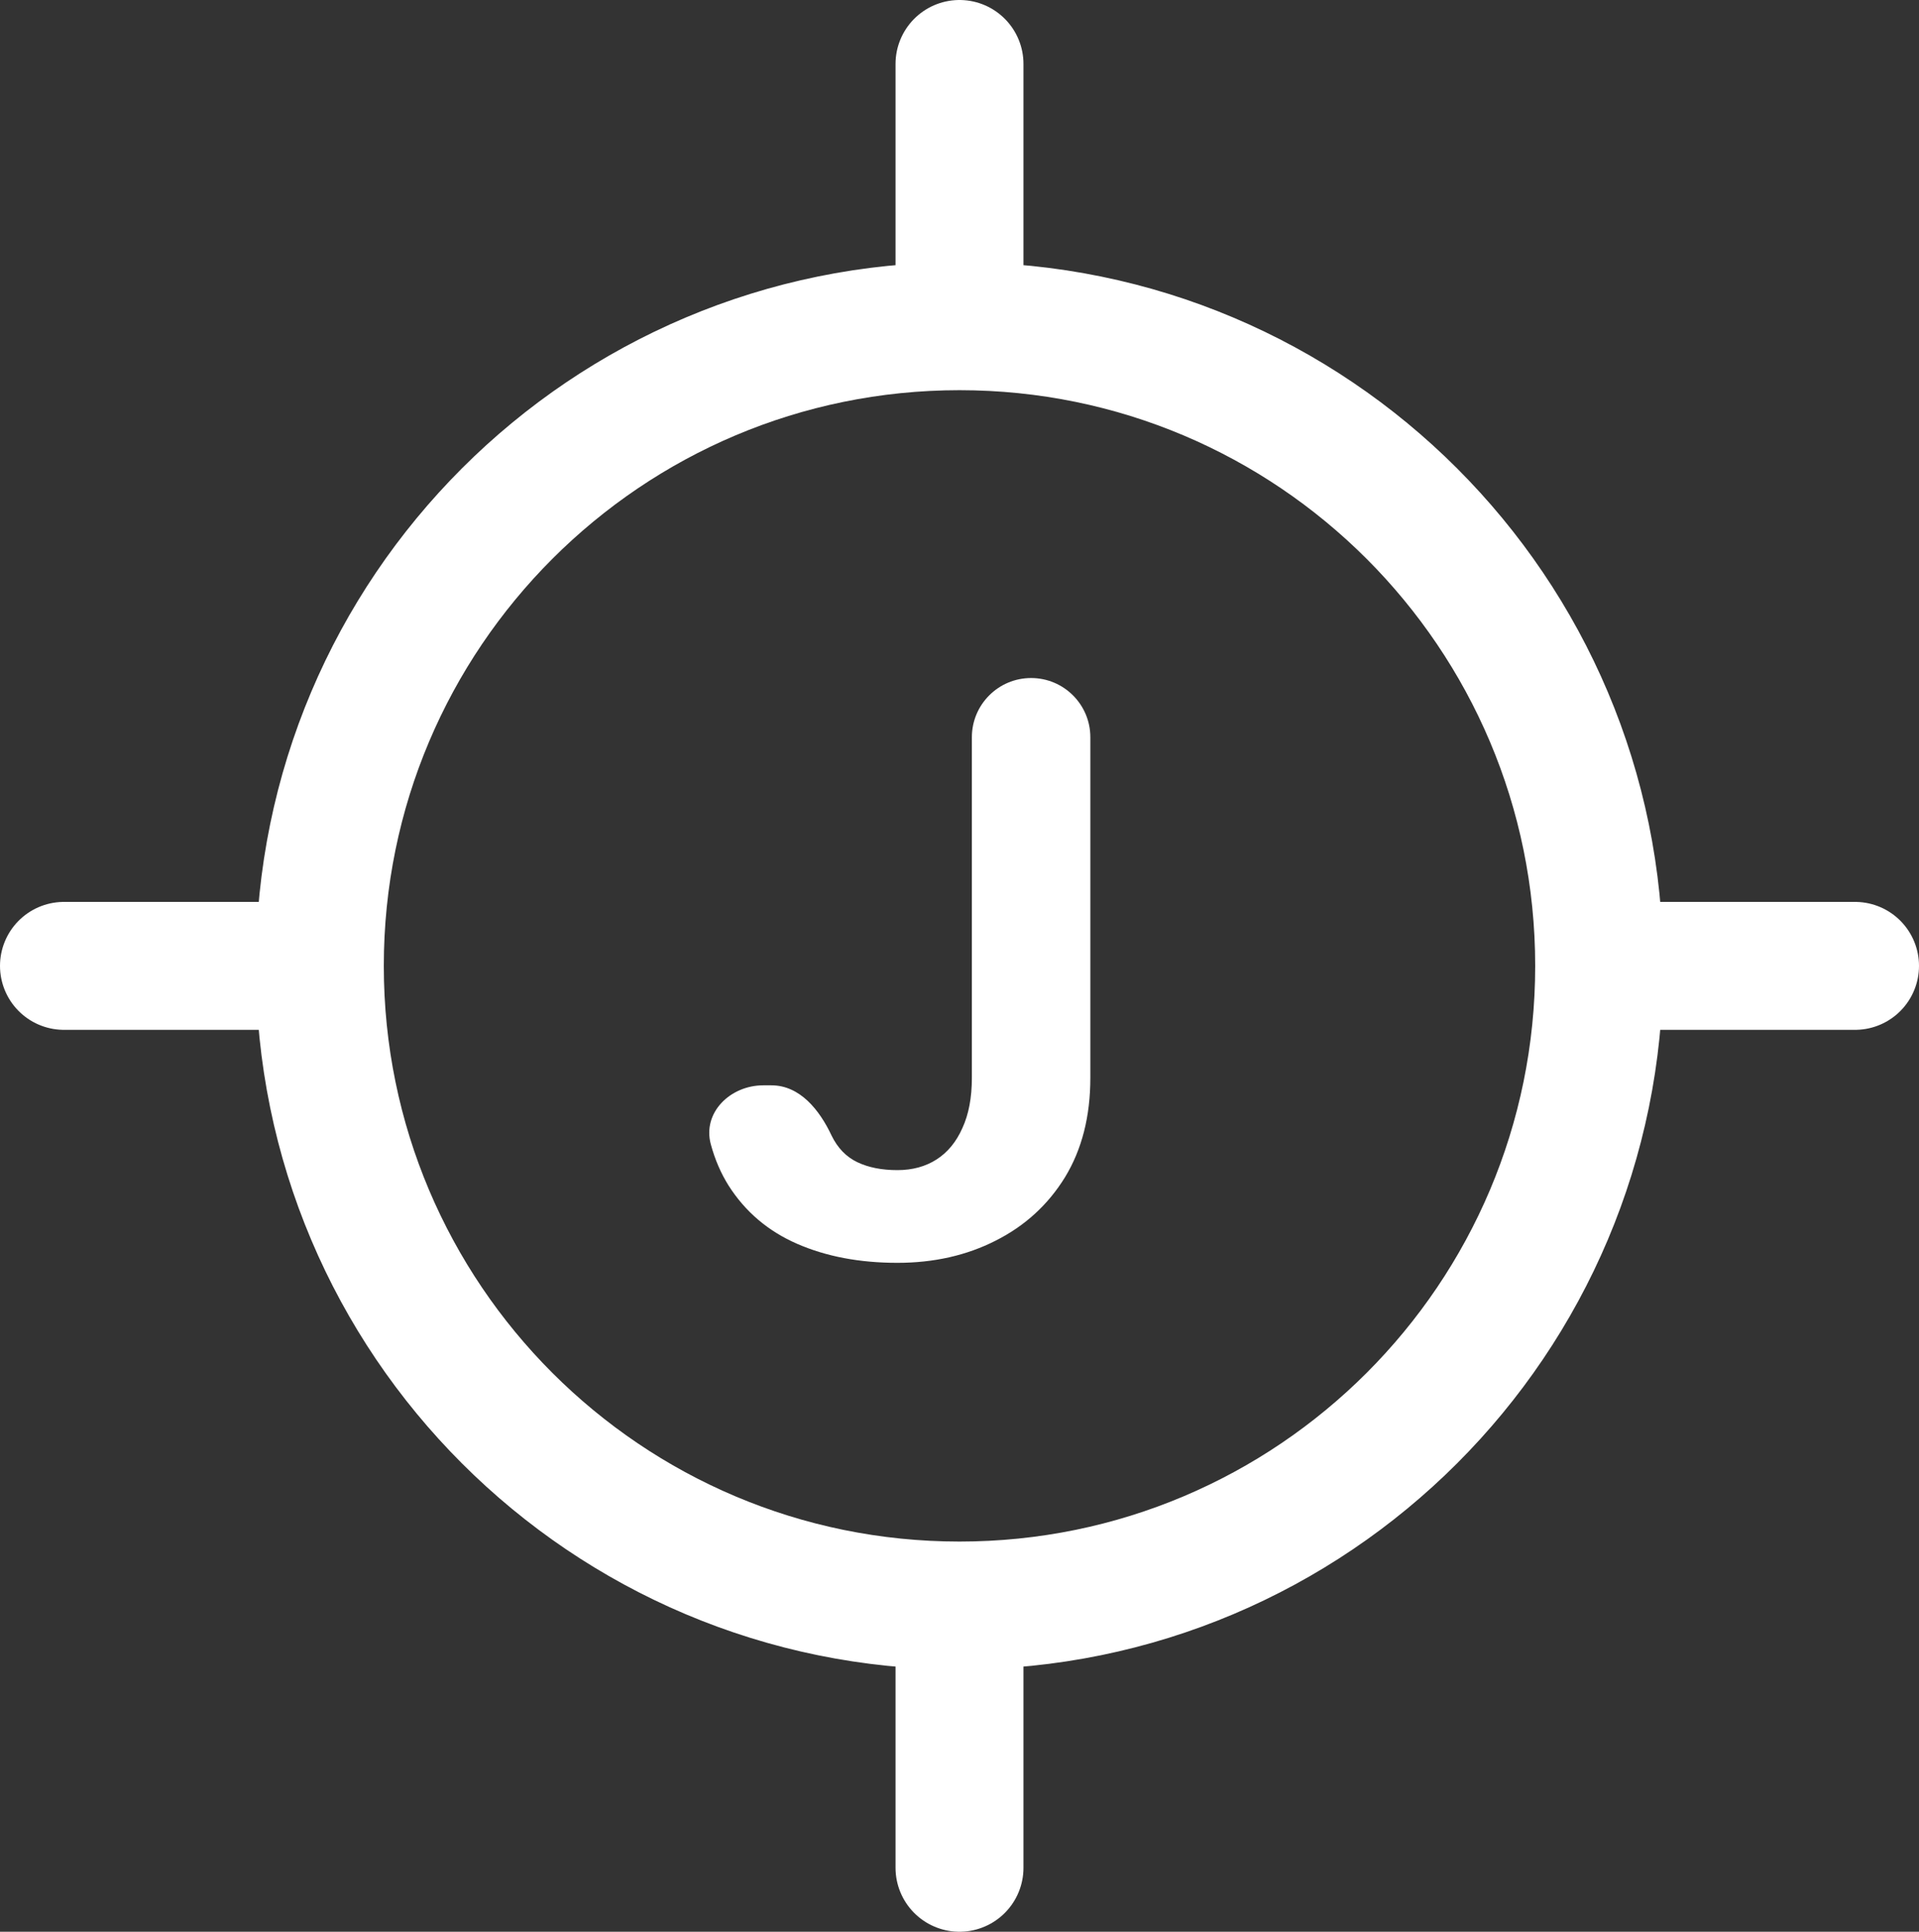
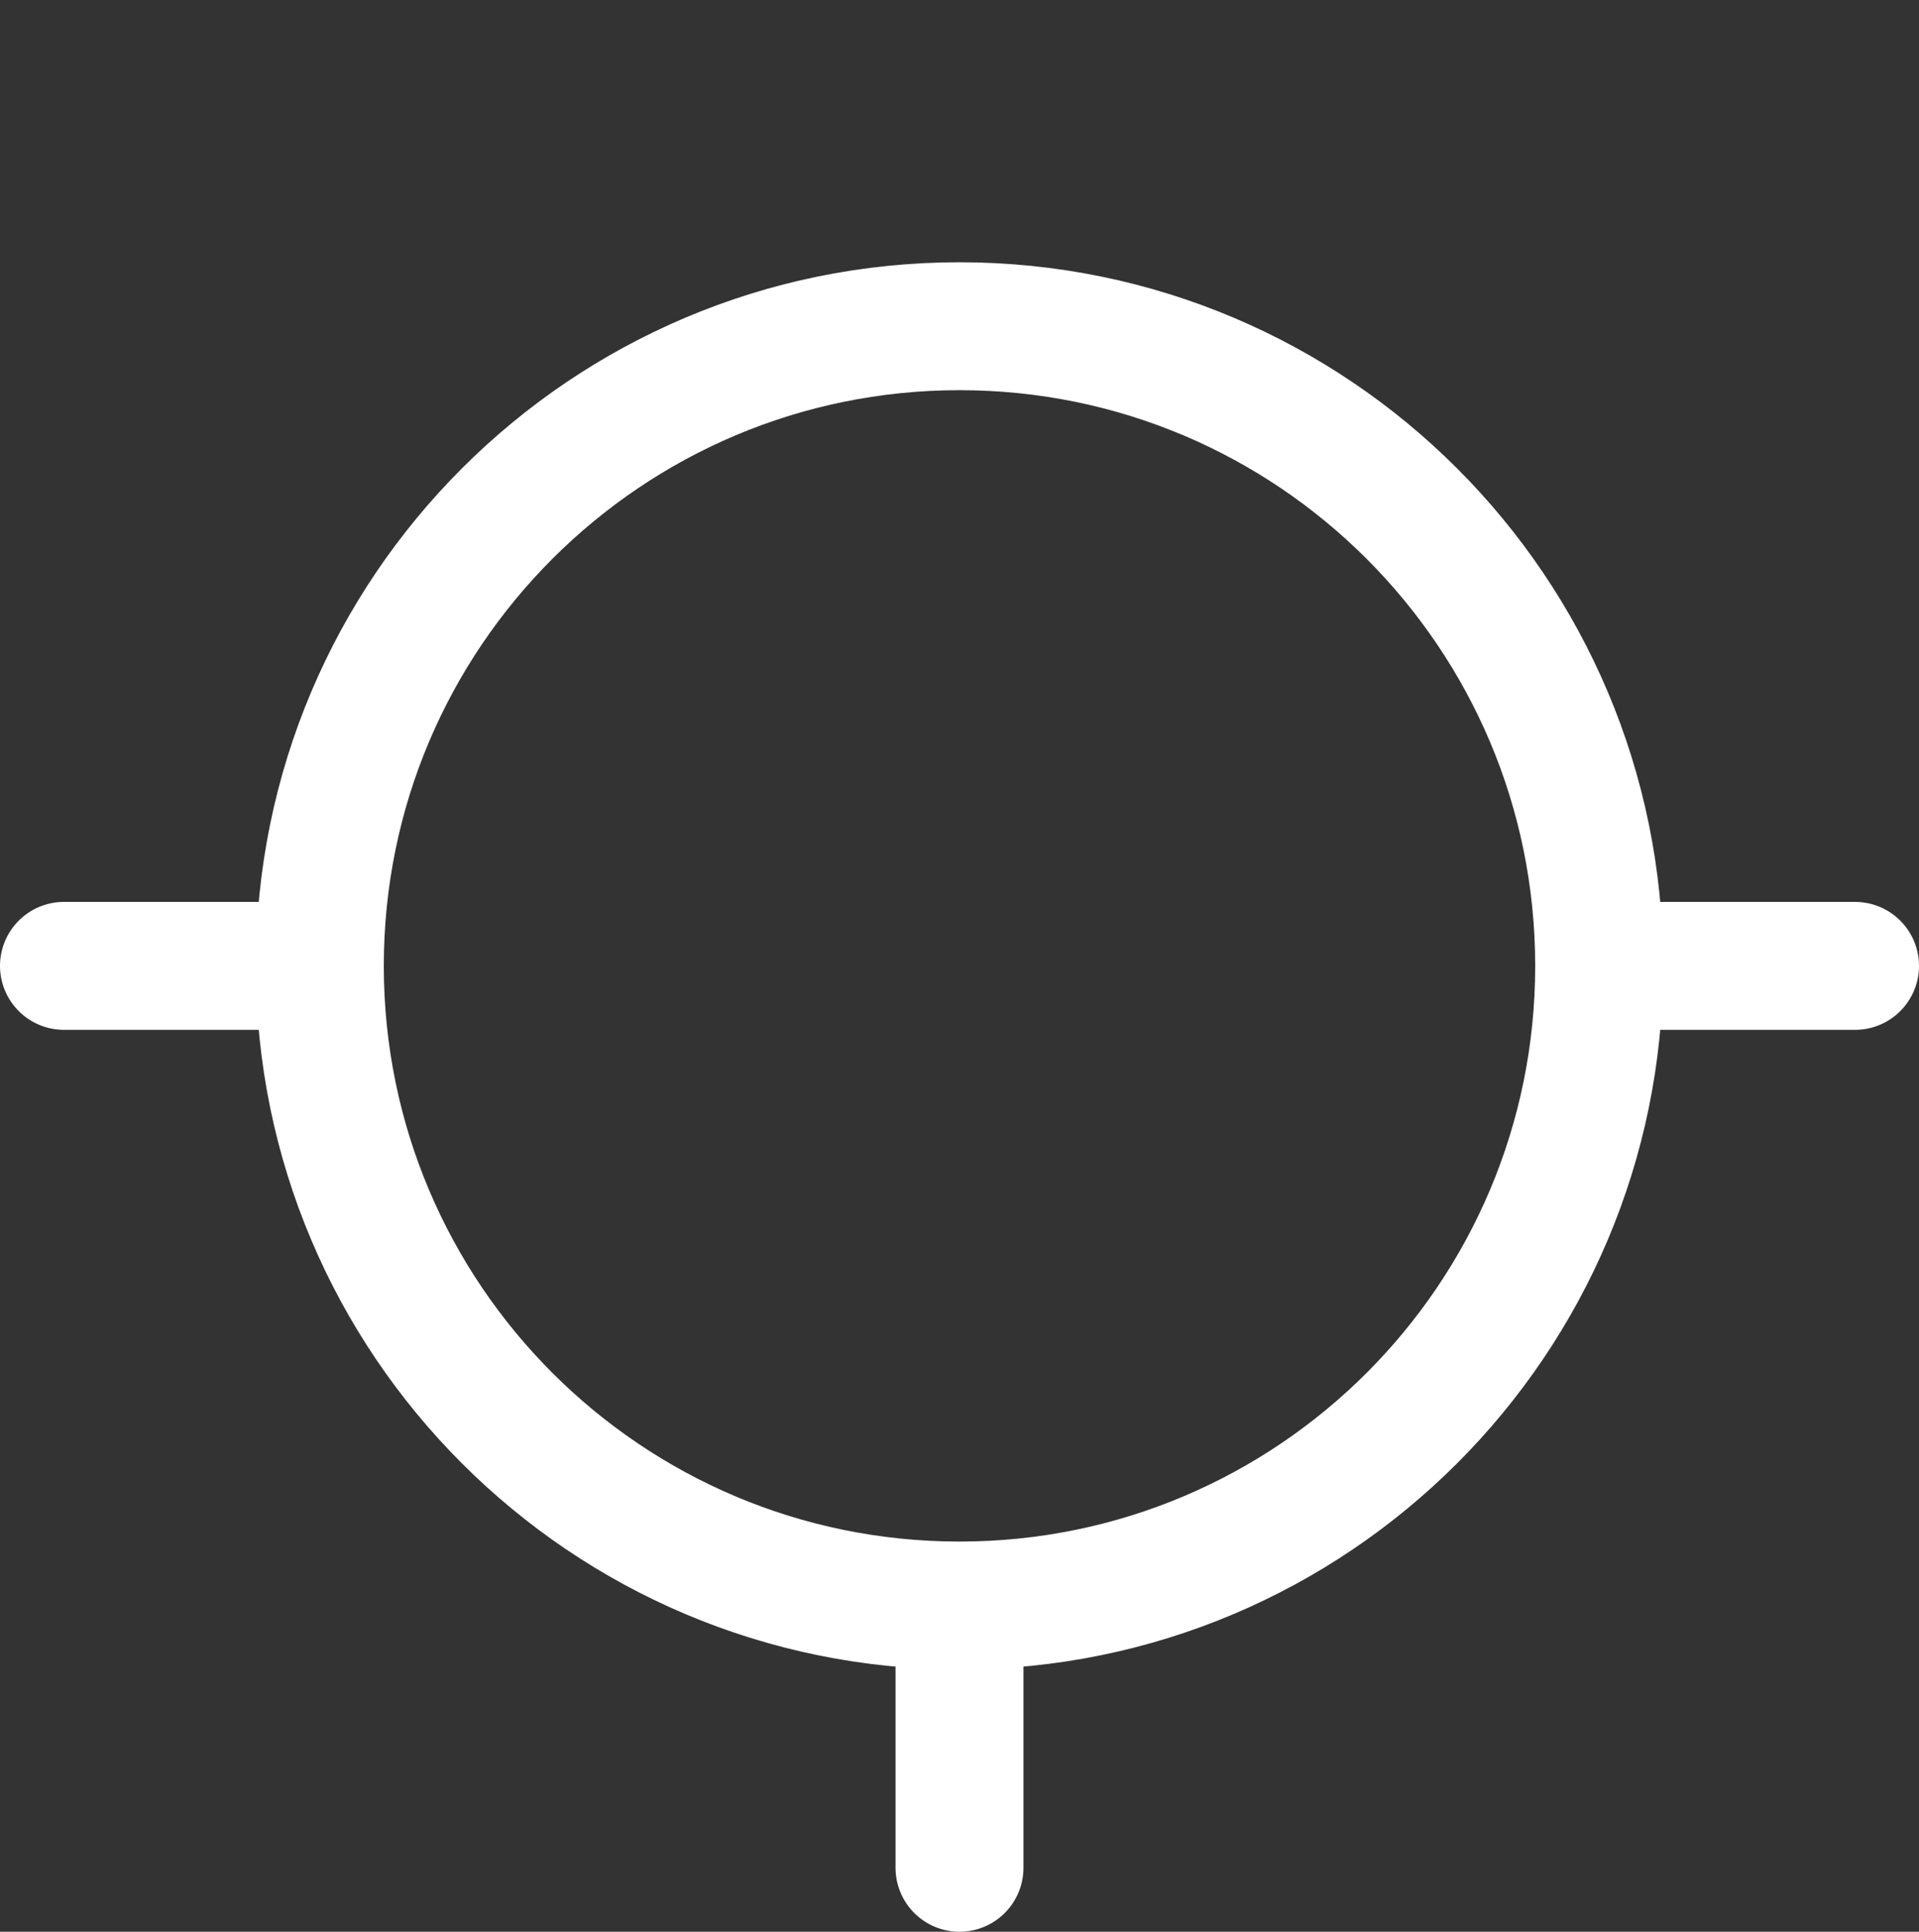
<svg xmlns="http://www.w3.org/2000/svg" width="150" height="151" viewBox="0 0 150 151" fill="none">
  <rect x="0" y="0" width="150" height="151" fill="#333333" stroke="none" />
-   <path d="M125 75.5C125 103.114 102.614 125.5 75 125.5M125 75.5C125 47.886 102.614 25.5 75 25.5M125 75.5H145M75 125.5C47.386 125.5 25 103.114 25 75.5M75 125.5V146M25 75.5C25 47.886 47.386 25.5 75 25.5M25 75.5H5M75 25.5V5" stroke="white" stroke-width="10" stroke-linecap="round" />
-   <path d="M75.967 84.25V57.63C75.967 55.073 78.04 53 80.597 53V53C83.155 53 85.228 55.073 85.228 57.63V84.25C85.228 87.264 84.567 89.856 83.246 92.023C81.924 94.171 80.118 95.823 77.826 96.979C75.554 98.135 72.994 98.713 70.145 98.713C67.192 98.713 64.58 98.218 62.309 97.227C60.038 96.236 58.252 94.718 56.951 92.674C56.349 91.717 55.886 90.643 55.562 89.452C54.888 86.967 57.087 84.838 59.661 84.838H60.3C62.521 84.838 64.062 86.76 65.004 88.772V88.772C65.478 89.742 66.15 90.434 67.017 90.847C67.884 91.26 68.927 91.466 70.145 91.466C71.322 91.466 72.344 91.187 73.211 90.63C74.078 90.072 74.749 89.257 75.224 88.183C75.72 87.109 75.967 85.798 75.967 84.25Z" fill="white" />
+   <path d="M125 75.5C125 103.114 102.614 125.5 75 125.5M125 75.5C125 47.886 102.614 25.5 75 25.5M125 75.5H145M75 125.5C47.386 125.5 25 103.114 25 75.5M75 125.5V146M25 75.5C25 47.886 47.386 25.5 75 25.5M25 75.5H5M75 25.5" stroke="white" stroke-width="10" stroke-linecap="round" />
</svg>